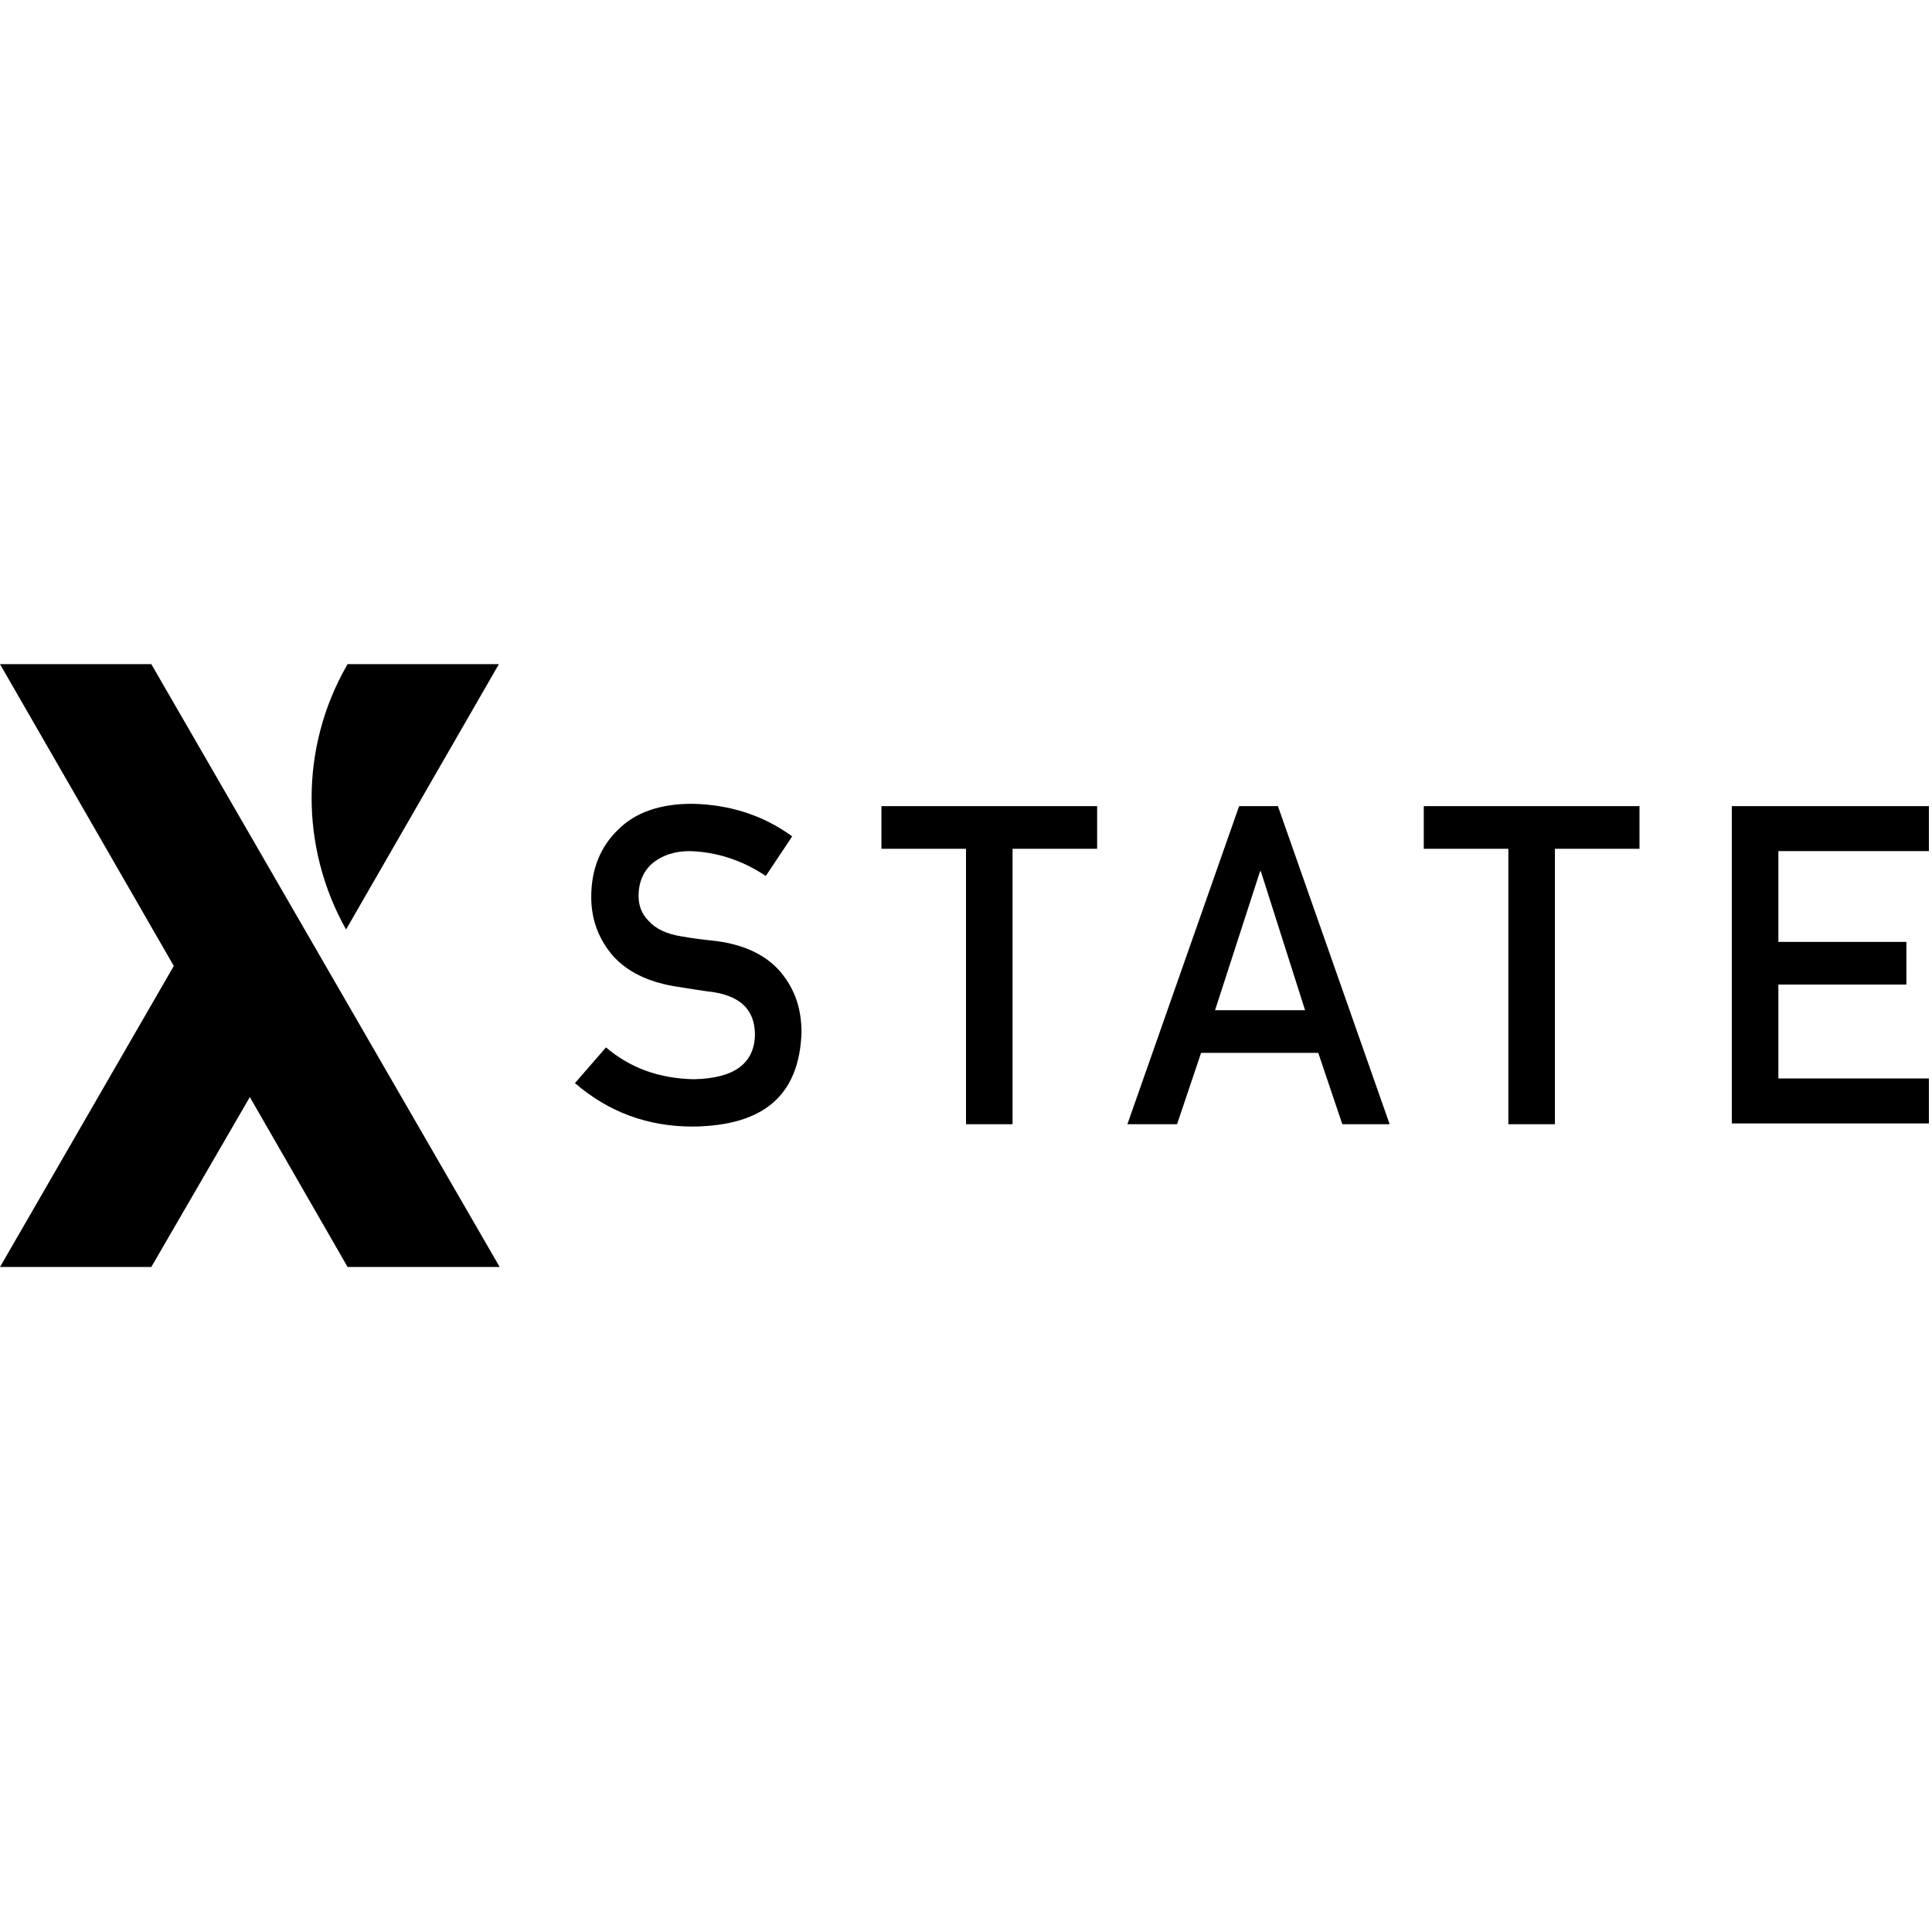
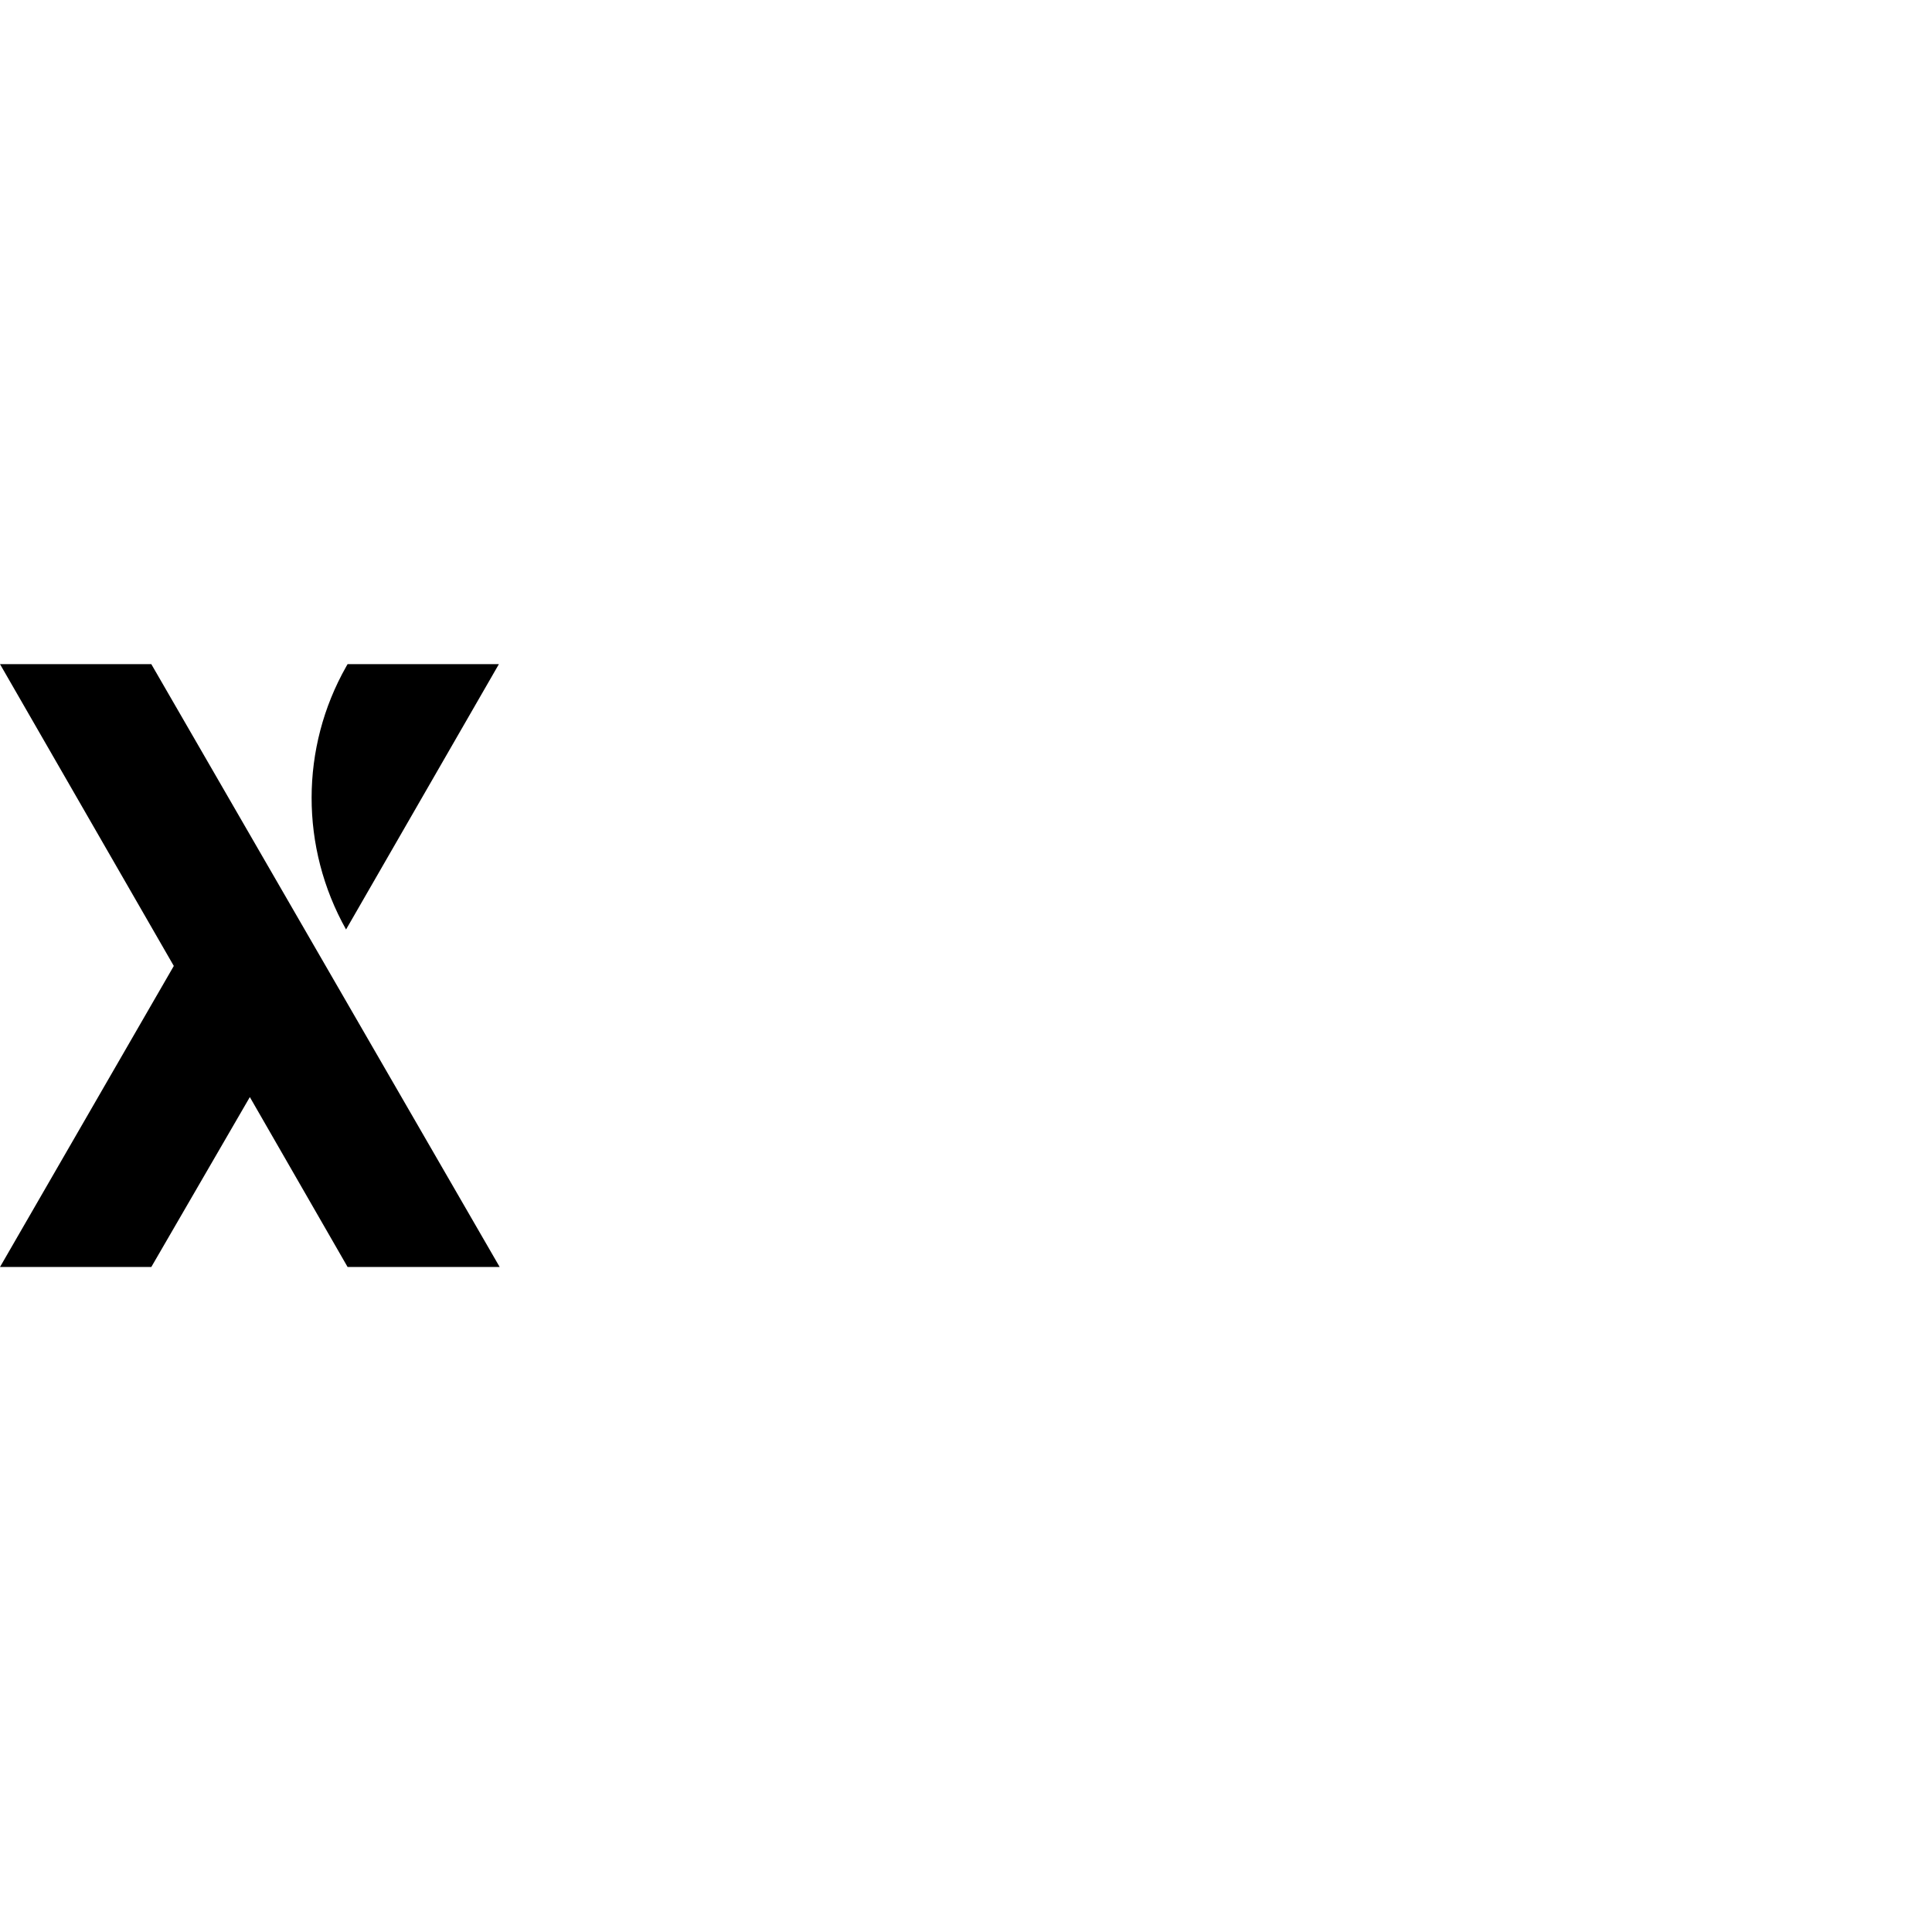
<svg xmlns="http://www.w3.org/2000/svg" width="800px" height="800px" viewBox="0 -176 512 512" version="1.1" preserveAspectRatio="xMidYMid">
  <g fill="#000000">
    <path d="M40.096,0 L132.421,159.769 L92.119,159.769 L66.21,114.737 L40.096,159.769 L0,159.769 L46.059,79.987 L0,0 L40.096,0 Z M132.215,0 L91.708,70.323 C79.494,48.541 79.573,22.125 91.746,0.649 L92.119,0 L132.215,0 Z">

</path>
-     <path d="M183.415,37.012 C193.491,37.218 202.333,40.096 209.941,45.648 L202.949,56.135 C196.781,52.022 189.995,49.761 182.798,49.555 C178.892,49.555 175.807,50.583 173.34,52.434 C170.667,54.49 169.227,57.574 169.227,61.481 C169.227,63.949 170.05,66.21 171.9,68.061 C173.751,70.117 176.63,71.557 180.742,72.173 C183.004,72.585 186.088,72.996 189.995,73.407 C197.603,74.435 203.361,77.314 207.062,81.838 C210.763,86.361 212.408,91.502 212.408,97.671 C211.791,114.326 202.333,122.345 183.621,122.551 C171.489,122.551 161.208,118.644 152.366,111.036 L160.591,101.578 C167.171,107.129 174.779,109.802 183.827,110.008 C194.519,109.802 199.865,105.896 200.071,98.288 C200.071,91.913 196.575,88.212 189.378,86.978 C186.088,86.567 182.387,85.95 178.48,85.333 C171.489,84.1 166.143,81.427 162.442,77.314 C158.741,72.996 156.684,67.855 156.684,61.687 C156.684,54.284 159.152,48.321 163.881,43.798 C168.405,39.274 174.985,37.012 183.415,37.012 Z M290.75,37.629 L290.75,48.938 L268.337,48.938 L268.337,121.934 L256,121.934 L256,48.938 L233.587,48.938 L233.587,37.629 L290.75,37.629 Z M338.66,37.629 L368.27,121.934 L355.727,121.934 L349.353,103.017 L318.304,103.017 L311.929,121.934 L298.769,121.934 L328.379,37.629 L338.66,37.629 Z M434.48,37.629 L434.48,48.938 L412.067,48.938 L412.067,121.934 L399.73,121.934 L399.73,48.938 L377.317,48.938 L377.317,37.629 L434.48,37.629 Z M511.178,37.629 L511.178,49.555 L471.287,49.555 L471.287,73.613 L505.214,73.613 L505.214,84.922 L471.287,84.922 L471.287,109.802 L511.178,109.802 L511.178,121.729 L458.949,121.729 L458.949,37.629 L511.178,37.629 Z M334.137,54.901 L333.931,54.901 L322.005,91.708 L345.857,91.708 L334.137,54.901 Z">
- 
- </path>
  </g>
</svg>